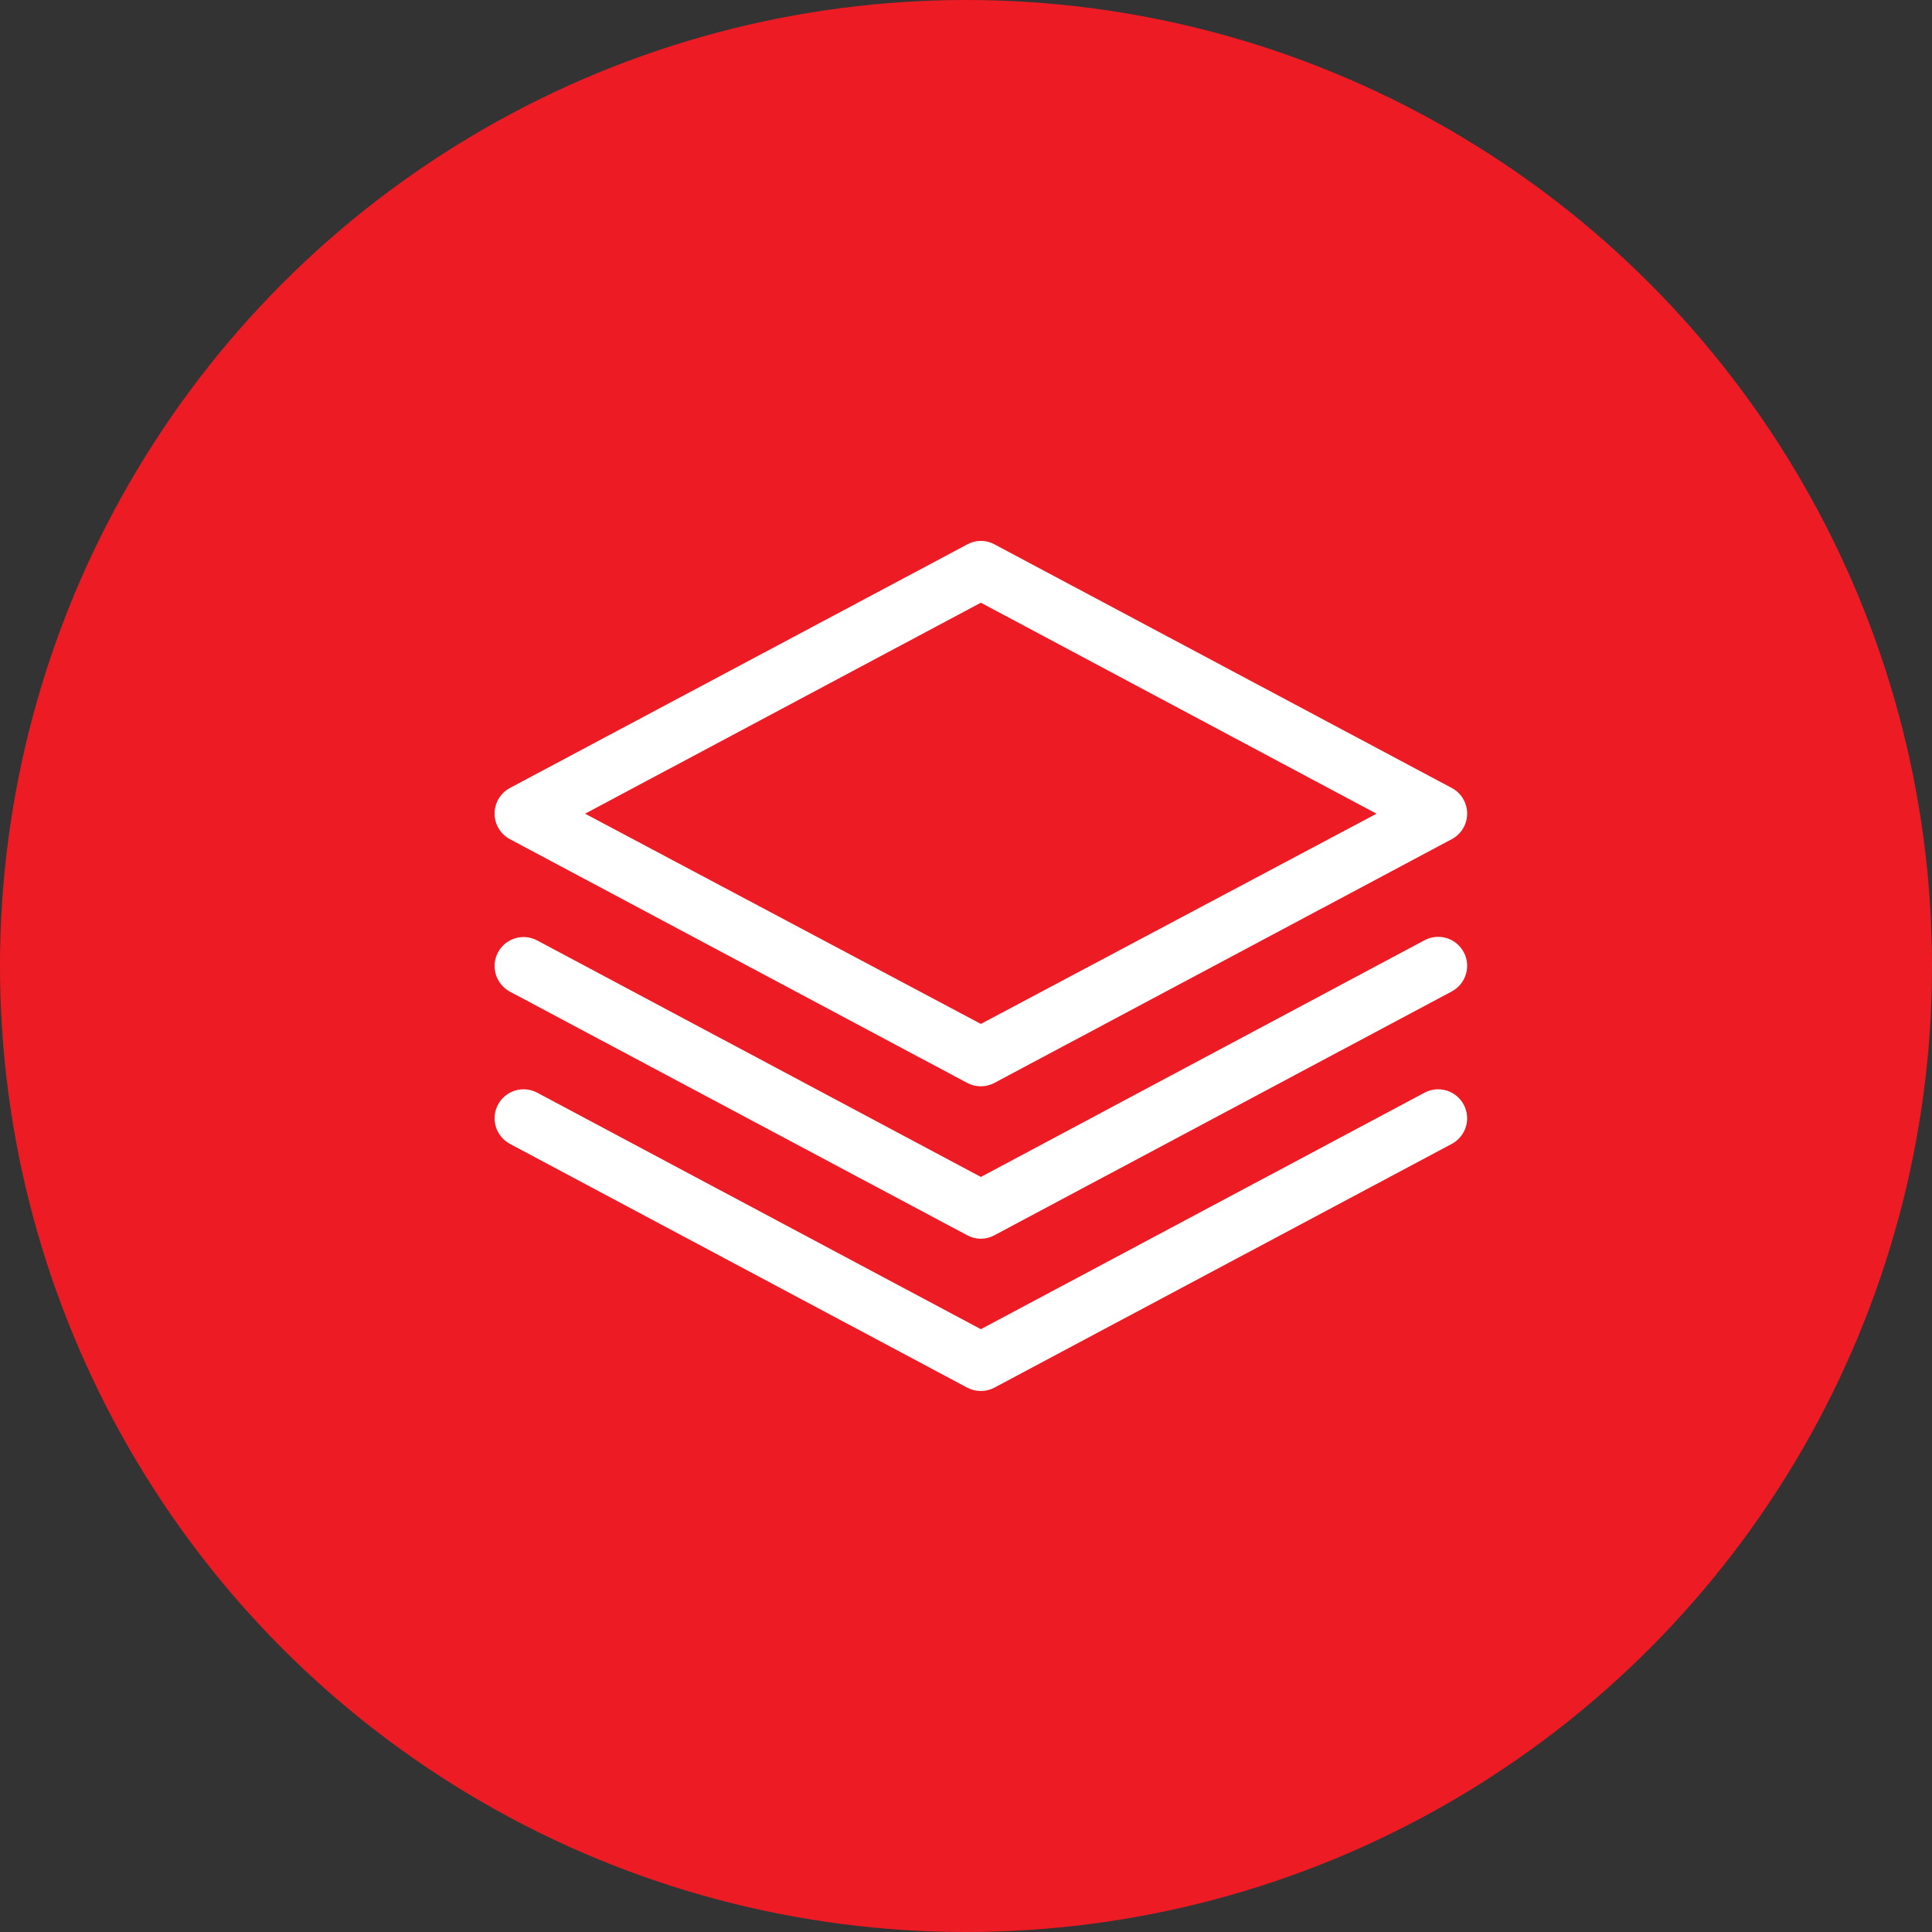
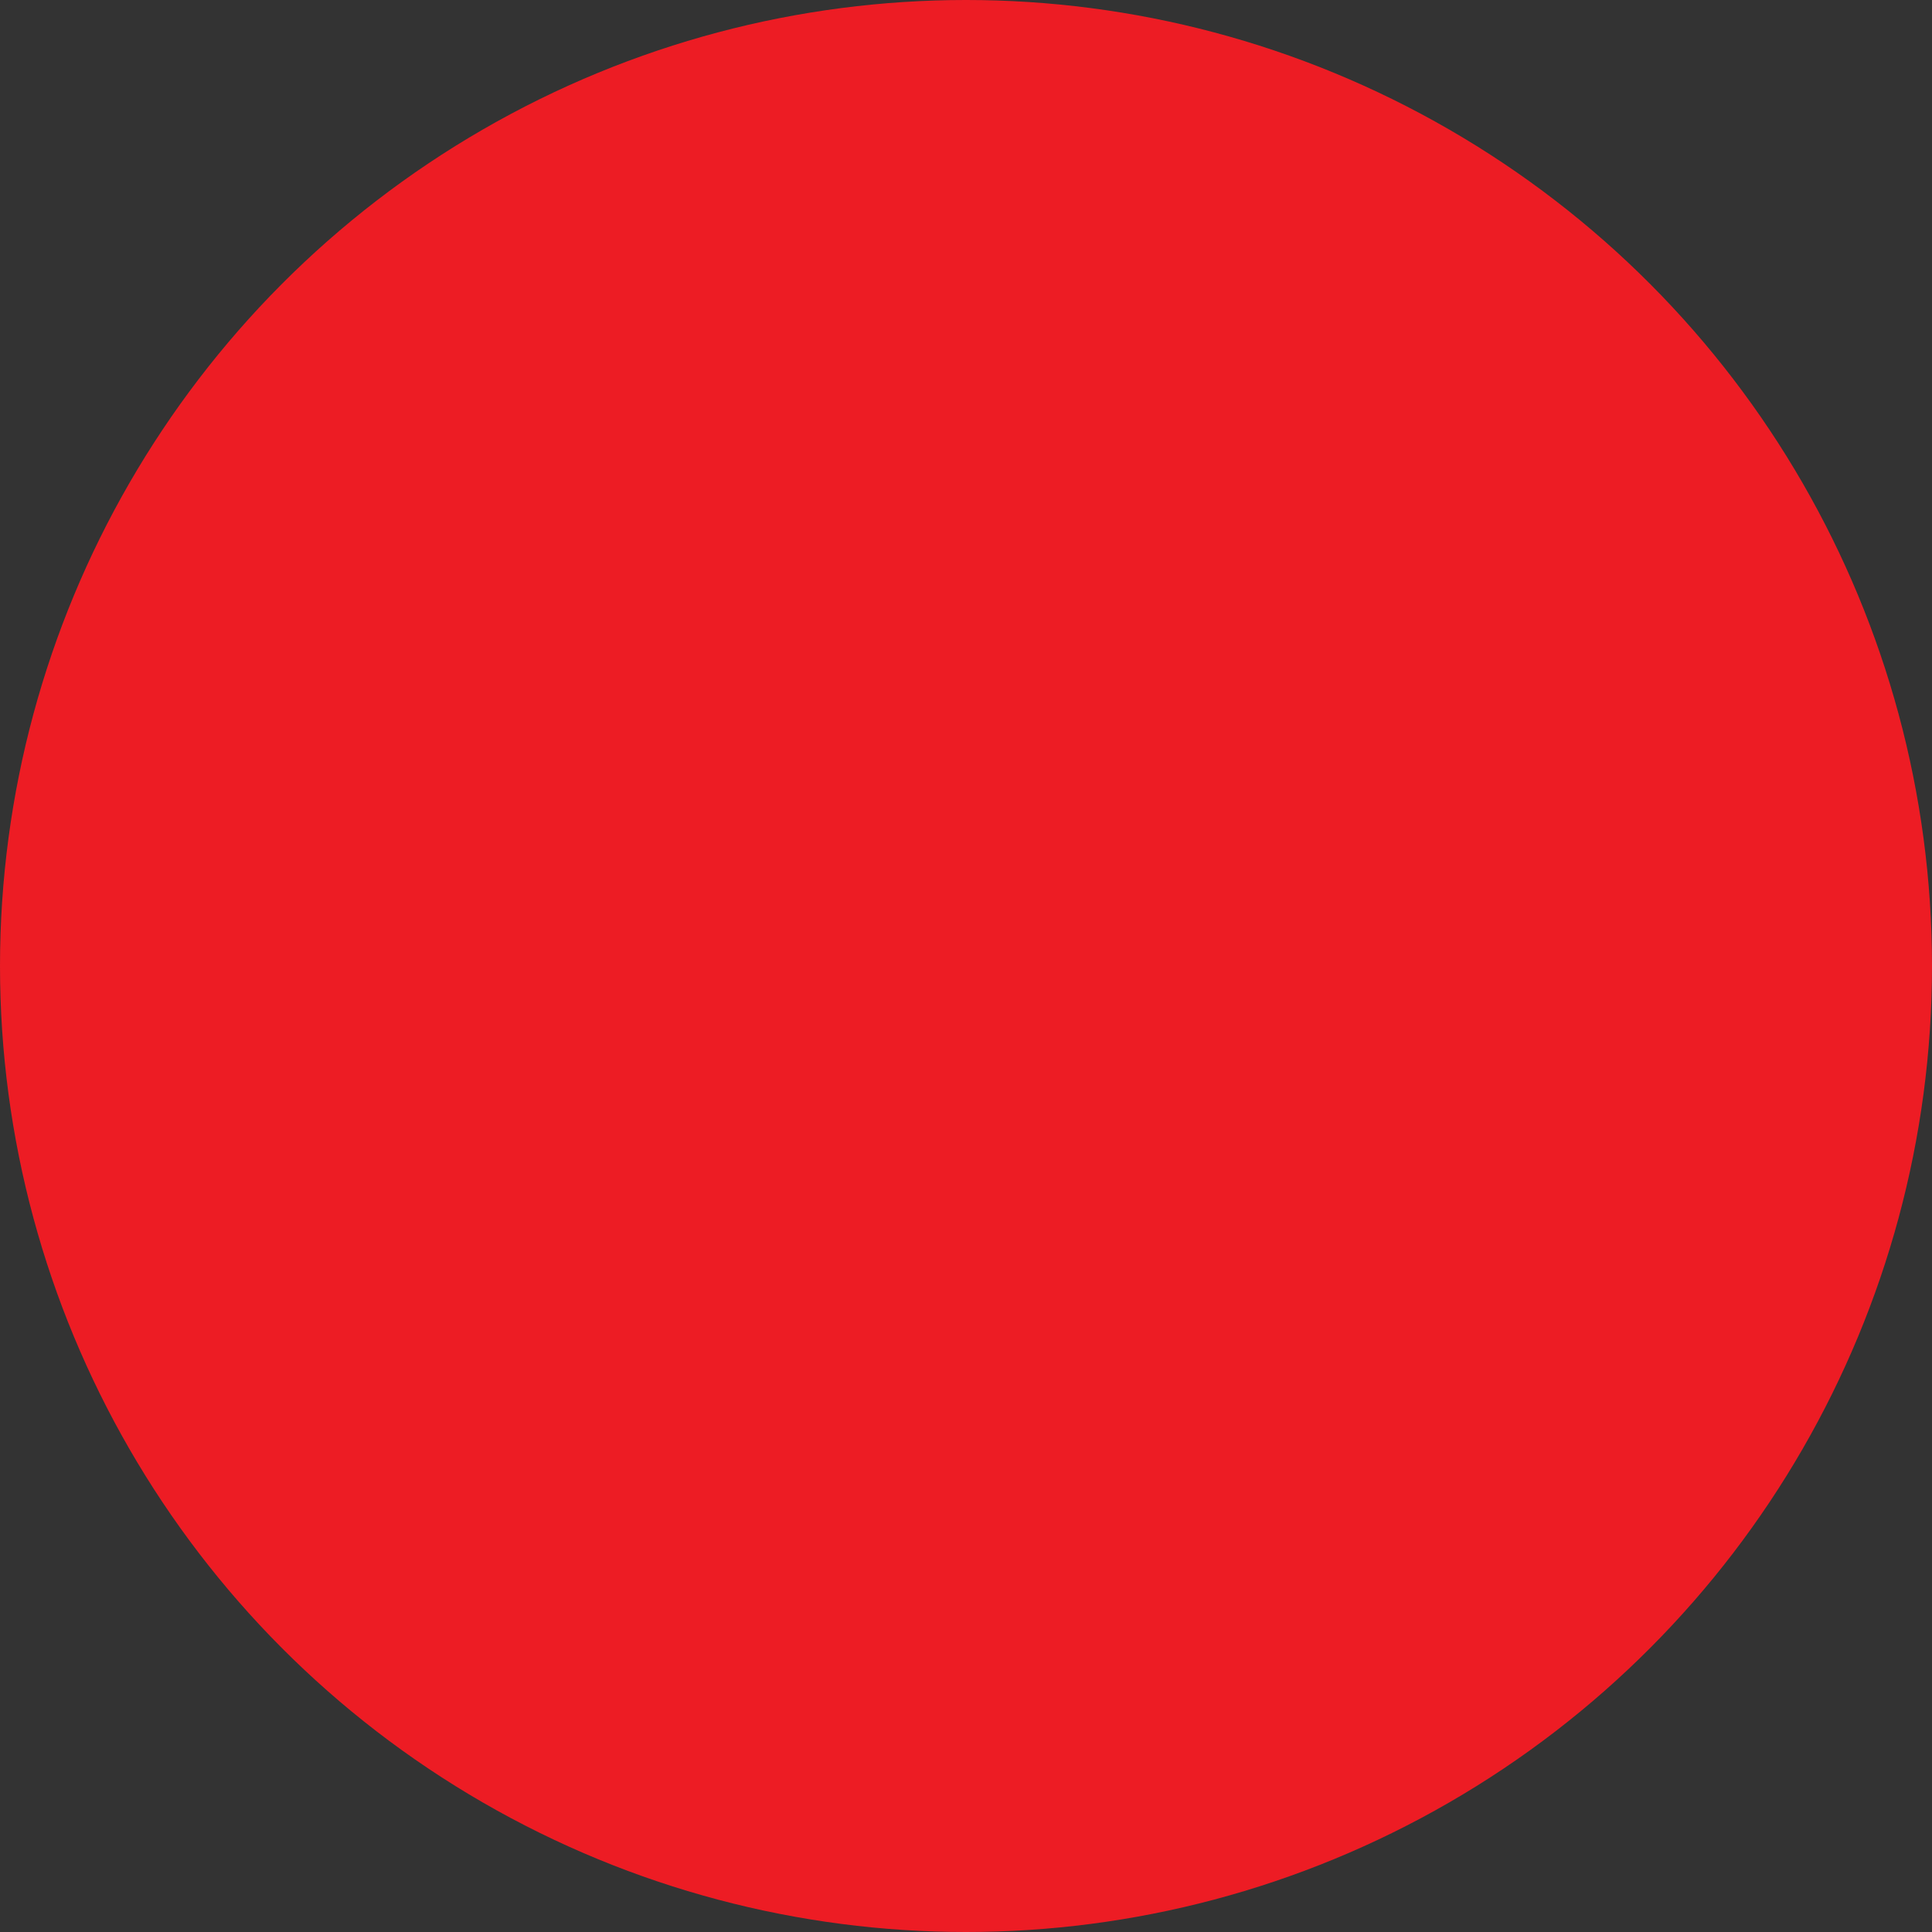
<svg xmlns="http://www.w3.org/2000/svg" width="90" height="90" viewBox="0 0 90 90" fill="none">
  <rect x="0" y="0" width="90" height="90" fill="#333333" stroke="none" />
  <circle cx="45" cy="45" r="45" fill="#ED1C24" />
-   <path d="M23.753 39.091L45.056 50.446C45.251 50.55 45.469 50.604 45.69 50.604C45.911 50.604 46.129 50.55 46.324 50.446L67.631 39.091C67.847 38.976 68.028 38.804 68.154 38.594C68.279 38.385 68.346 38.145 68.346 37.9C68.346 37.655 68.279 37.415 68.154 37.205C68.028 36.995 67.847 36.824 67.631 36.708L46.329 25.359C46.135 25.253 45.917 25.197 45.695 25.197C45.473 25.197 45.255 25.253 45.061 25.359L23.753 36.708C23.538 36.824 23.357 36.995 23.231 37.205C23.105 37.415 23.039 37.655 23.039 37.9C23.039 38.145 23.105 38.385 23.231 38.594C23.357 38.804 23.538 38.976 23.753 39.091ZM45.693 28.076L64.124 37.905L45.693 47.698L27.256 37.905L45.693 28.076ZM66.358 43.801L45.693 54.827L25.027 43.811C24.711 43.642 24.341 43.605 23.998 43.709C23.655 43.813 23.368 44.05 23.199 44.365C23.03 44.681 22.994 45.052 23.098 45.395C23.202 45.737 23.438 46.025 23.753 46.194L45.056 57.543C45.25 57.649 45.468 57.705 45.69 57.705C45.911 57.705 46.13 57.649 46.324 57.543L67.631 46.184C67.788 46.1 67.926 45.986 68.039 45.849C68.151 45.712 68.236 45.554 68.287 45.384C68.339 45.214 68.356 45.036 68.339 44.86C68.322 44.683 68.27 44.512 68.186 44.355C68.102 44.199 67.989 44.06 67.852 43.948C67.715 43.835 67.557 43.751 67.387 43.699C67.217 43.648 67.039 43.63 66.862 43.648C66.686 43.665 66.514 43.717 66.358 43.801ZM66.358 50.903L45.693 61.919L25.027 50.903C24.711 50.734 24.341 50.698 23.998 50.802C23.655 50.906 23.368 51.142 23.199 51.458C23.03 51.774 22.994 52.144 23.098 52.487C23.202 52.83 23.438 53.117 23.753 53.286L45.056 64.641C45.251 64.744 45.469 64.799 45.69 64.799C45.911 64.799 46.129 64.744 46.324 64.641L67.631 53.286C67.947 53.117 68.183 52.83 68.287 52.487C68.391 52.144 68.355 51.774 68.186 51.458C68.017 51.142 67.73 50.906 67.387 50.802C67.044 50.698 66.674 50.734 66.358 50.903Z" fill="white" />
</svg>